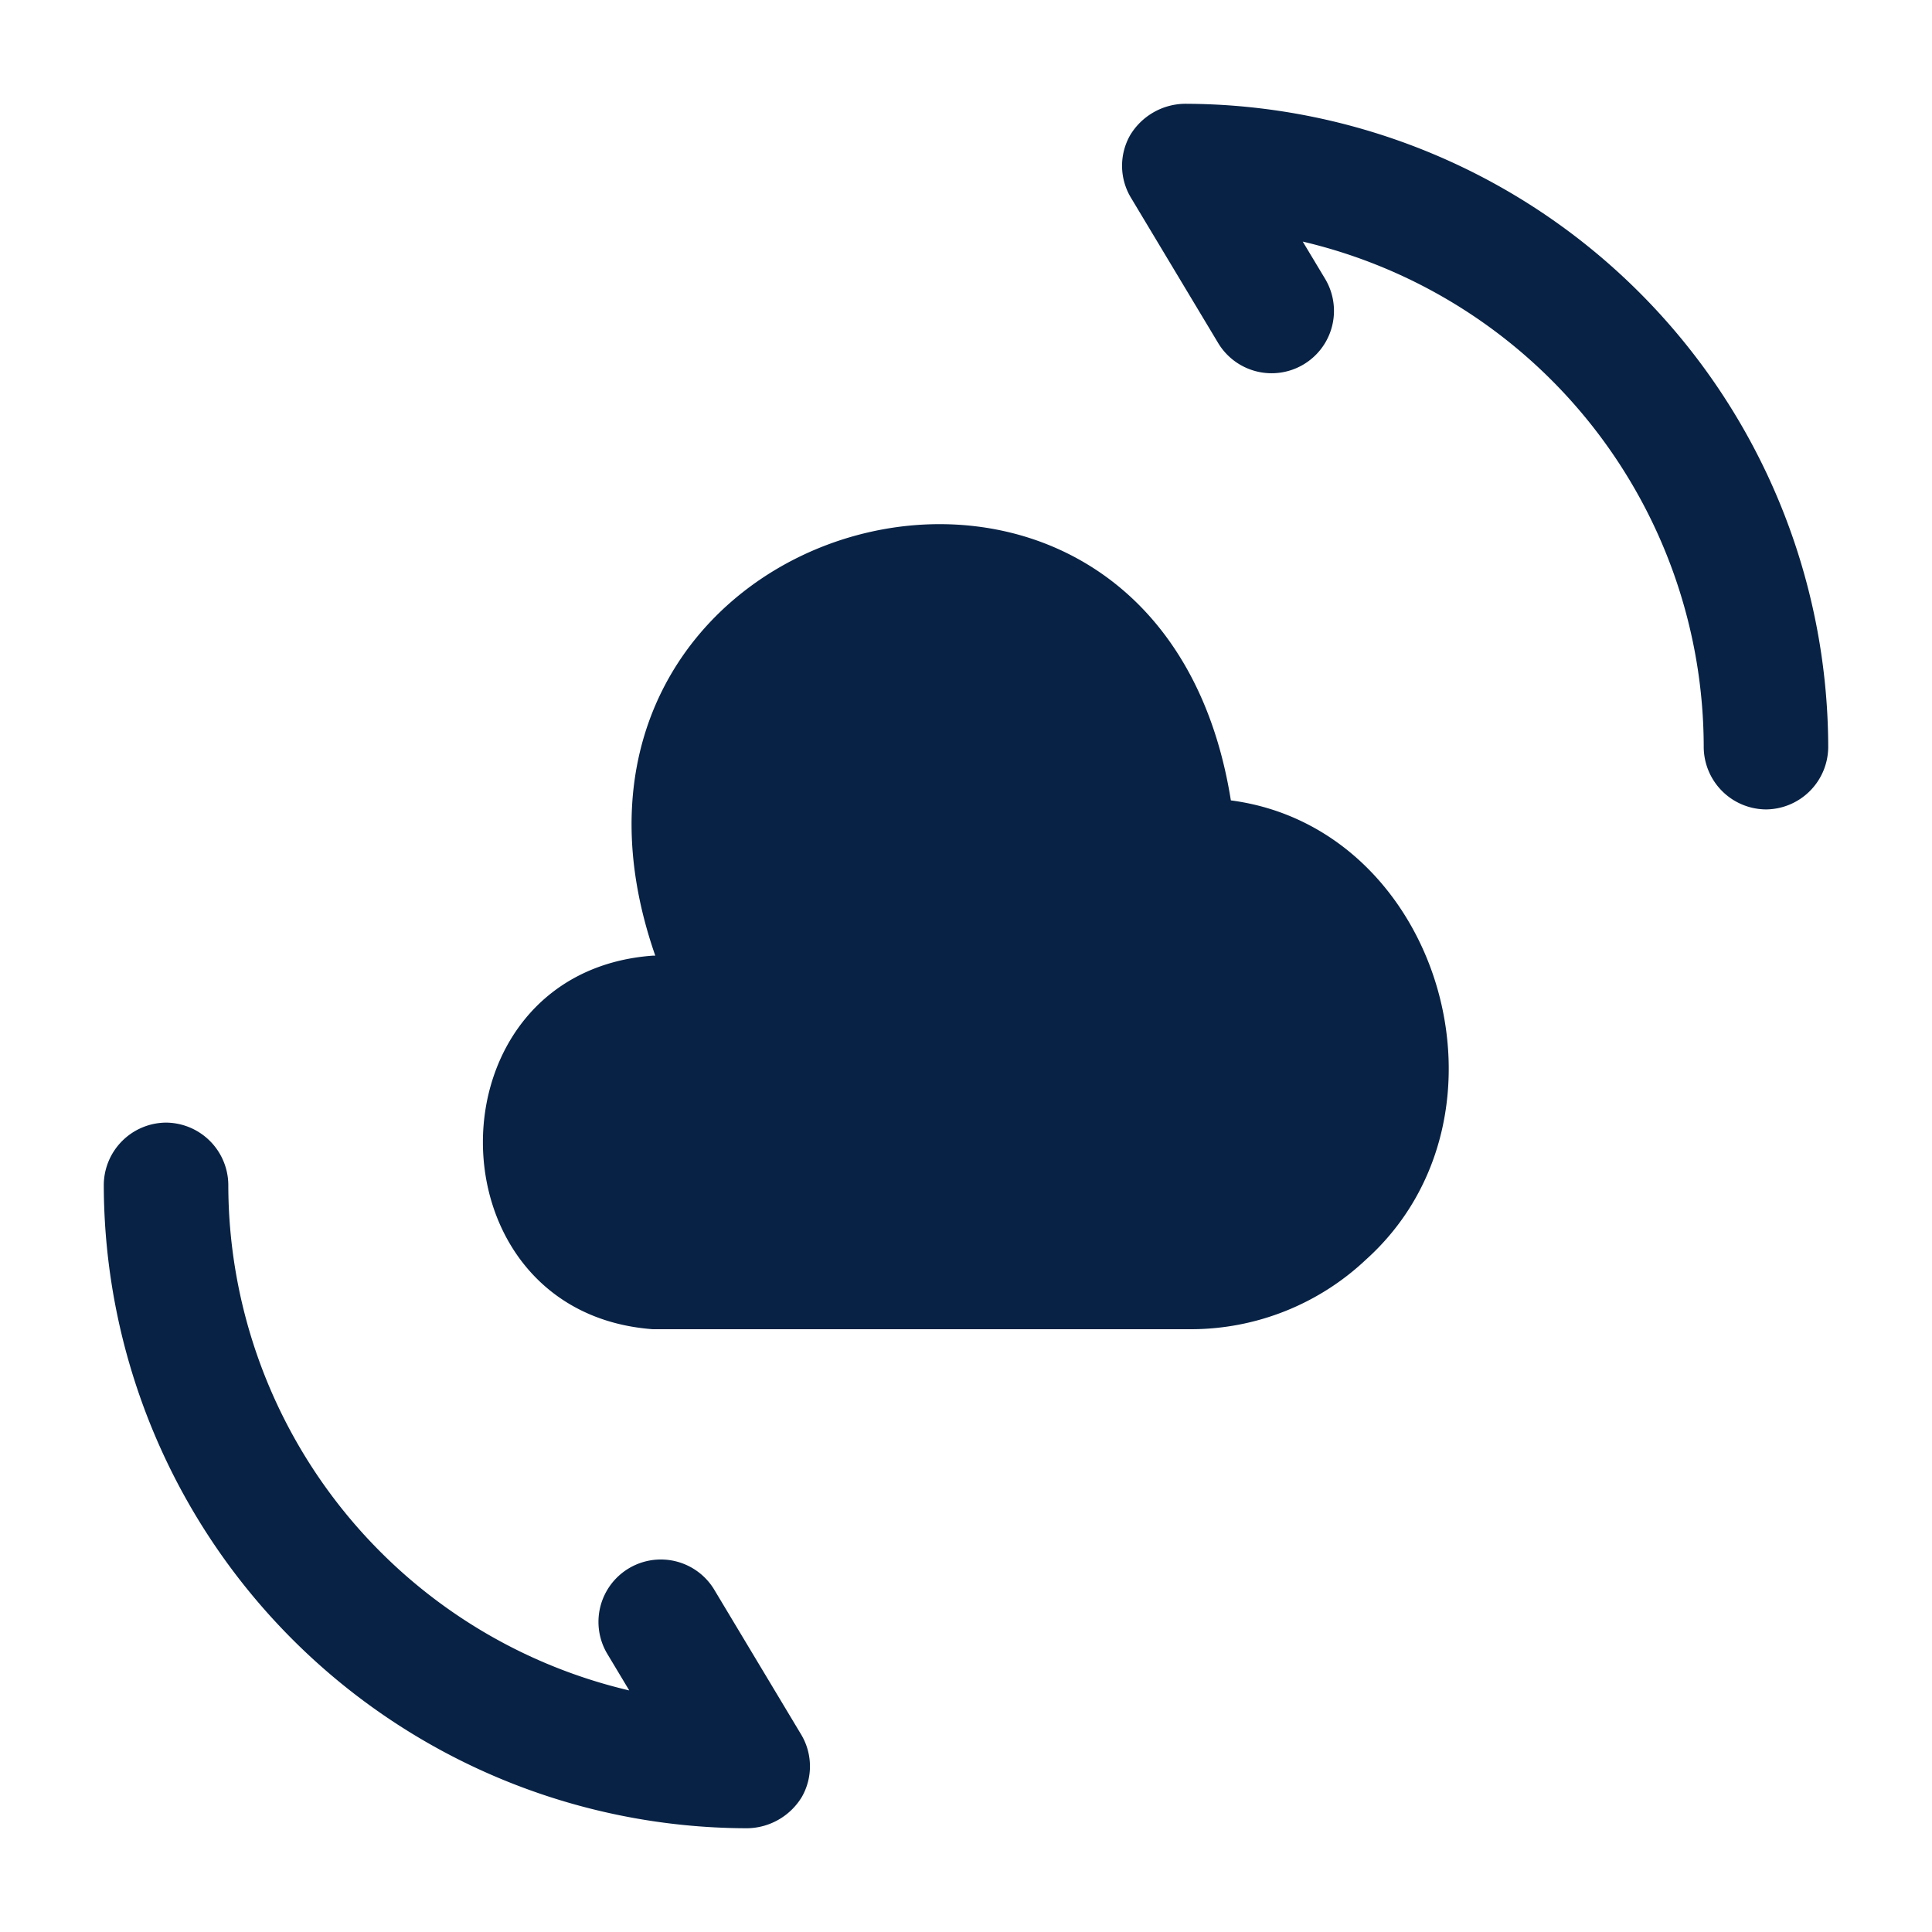
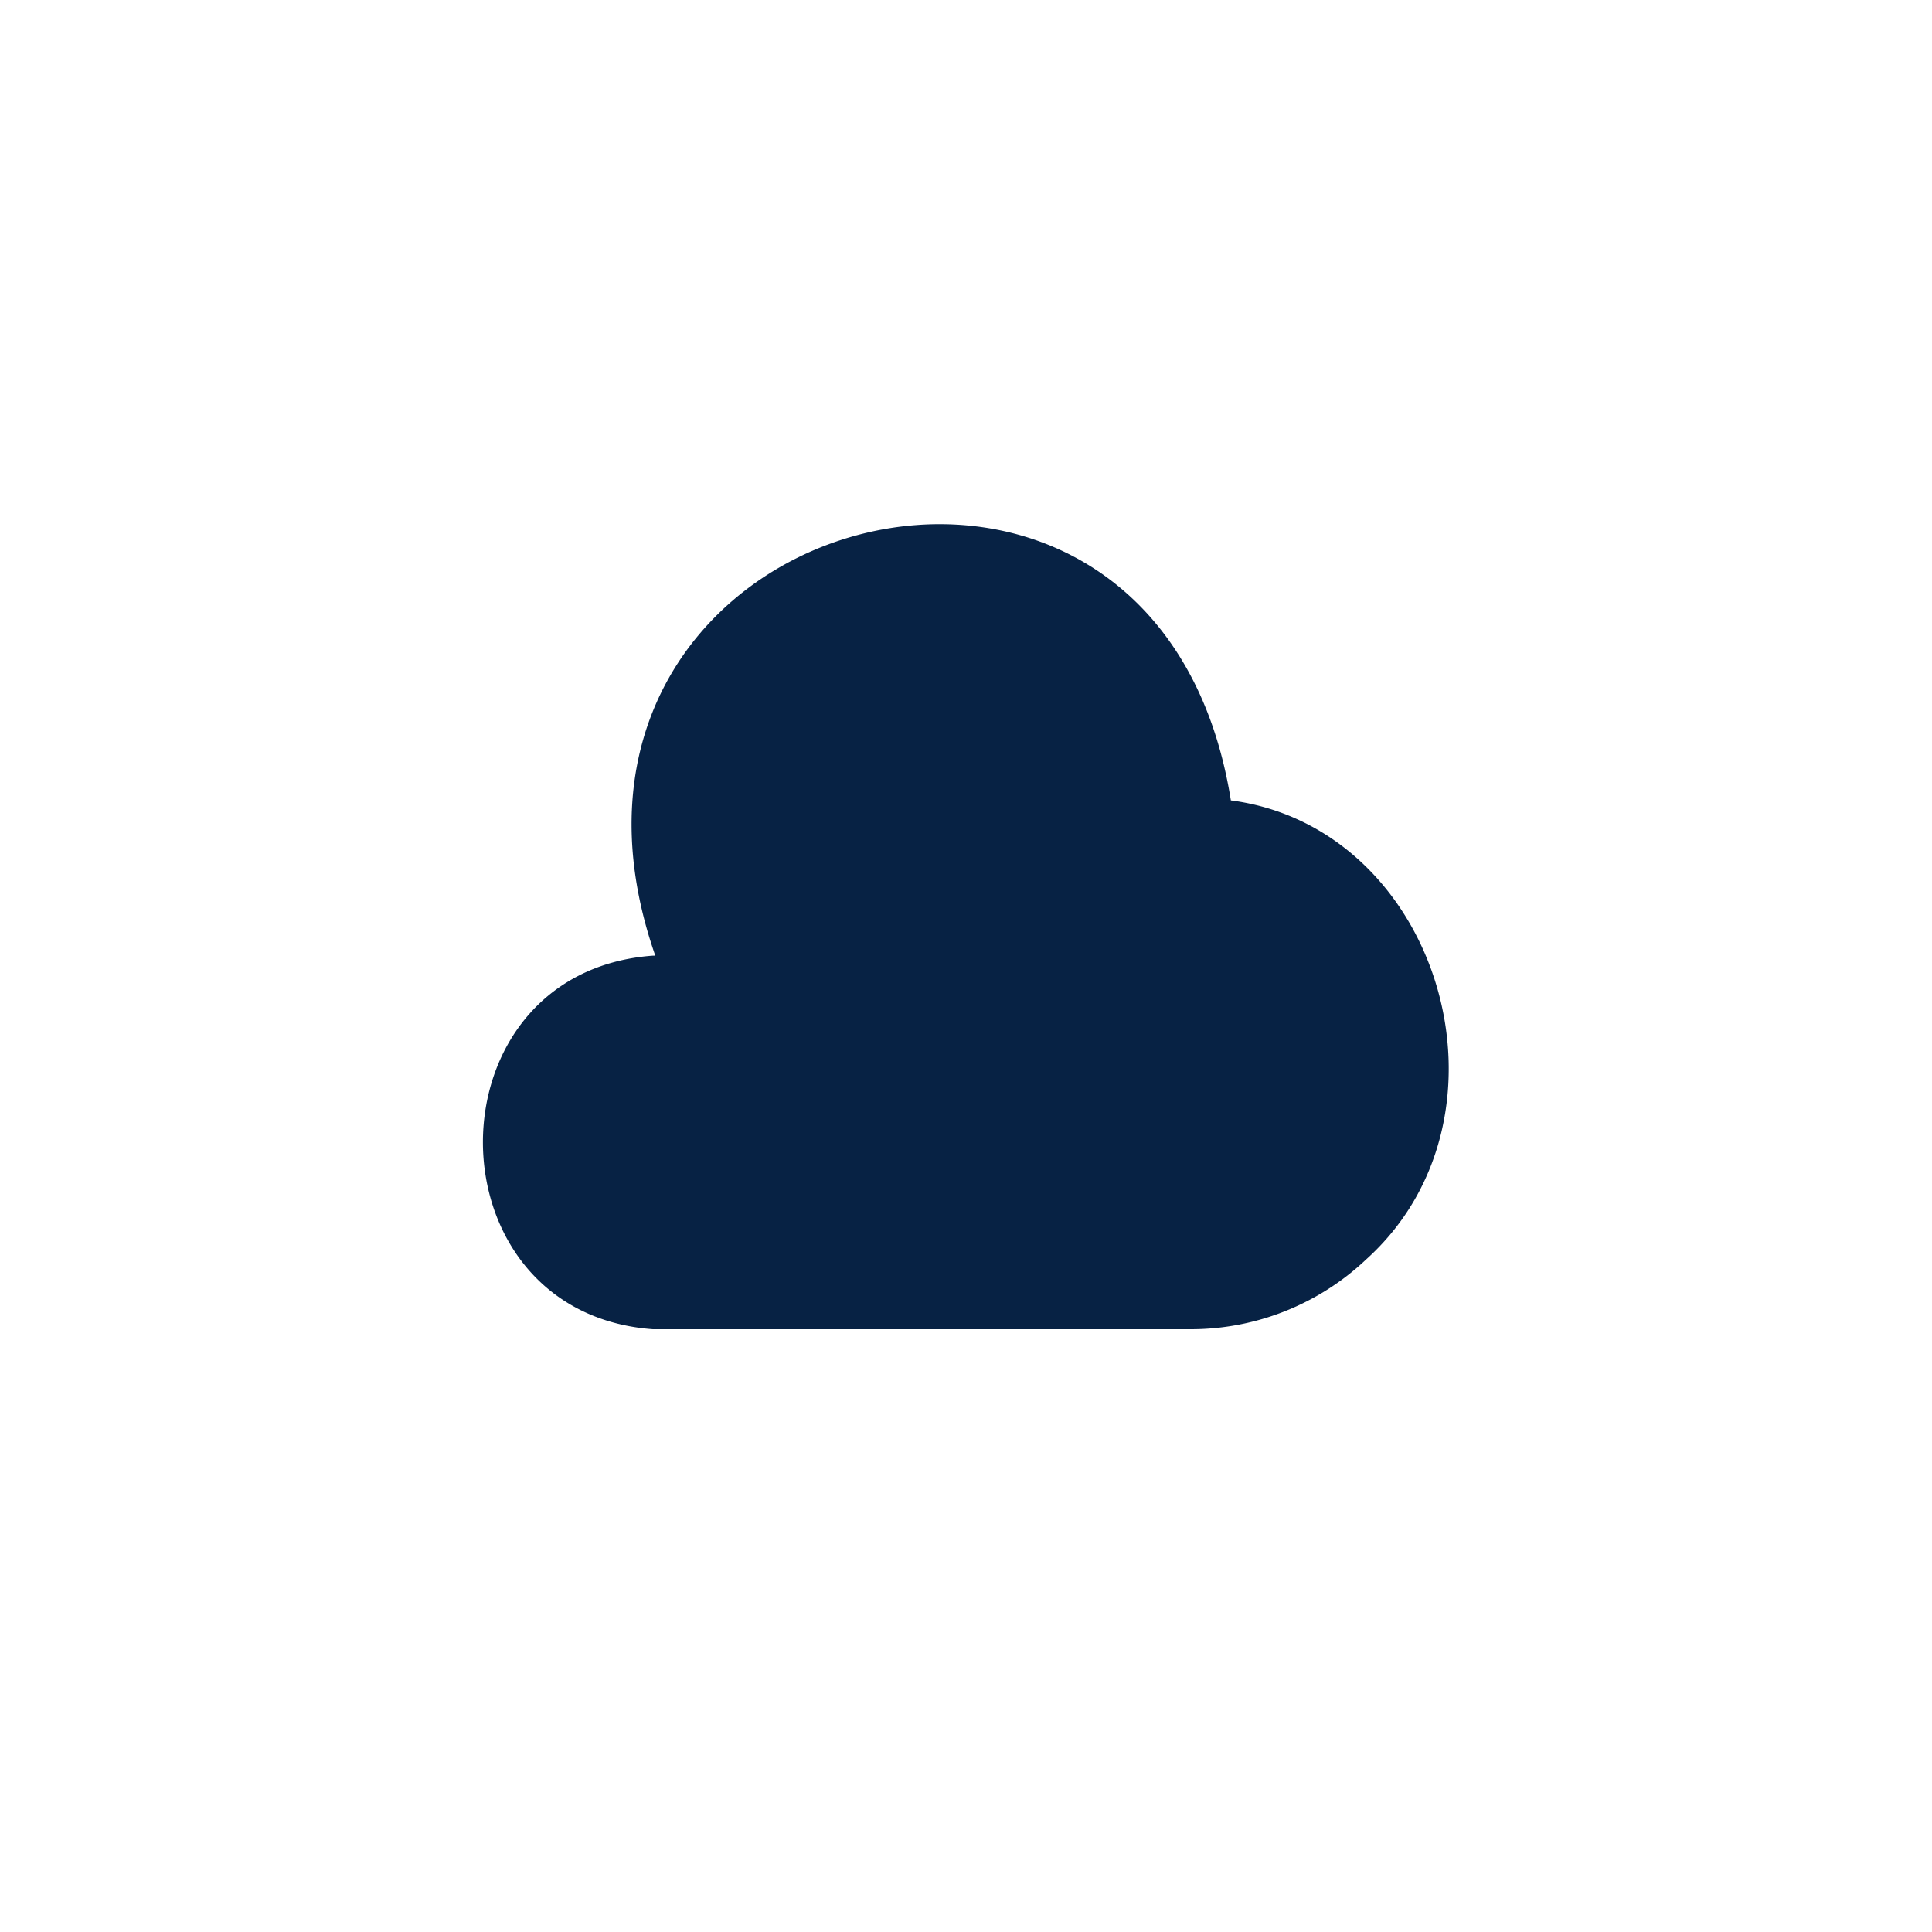
<svg xmlns="http://www.w3.org/2000/svg" width="64" height="64" viewBox="0 0 64 64">
  <g id="vuesax_bold_cloud-change" data-name="vuesax/bold/cloud-change" transform="translate(-296 -446)">
    <g id="cloud-change" transform="translate(296 446)">
-       <path id="Vector" d="M0,0H64V64H0Z" transform="translate(64 64) rotate(180)" fill="none" opacity="0" />
      <path id="Vector-2" data-name="Vector" d="M5.63,14.293c-7.52.55-7.493,11.825,0,12.375H23.417a8.456,8.456,0,0,0,5.84-2.31c5.28-4.757,2.453-14.3-4.48-15.208C22.3-6.36.563-.475,5.71,14.293" transform="translate(15.997 17.364)" fill="#072244" />
-       <path id="Vector-3" data-name="Vector" d="M21.313,23.375A21.349,21.349,0,0,1,0,2.063,2.078,2.078,0,0,1,2.063,0,2.078,2.078,0,0,1,4.125,2.063,17.218,17.218,0,0,0,17.407,18.81l-.743-1.238a2.066,2.066,0,0,1,3.548-2.117L23.1,20.268a2.049,2.049,0,0,1,.028,2.063A2.149,2.149,0,0,1,21.313,23.375Z" transform="translate(3.438 37.188)" fill="#072244" />
-       <path id="Vector-4" data-name="Vector" d="M21.33,23.375a2.078,2.078,0,0,1-2.062-2.062A17.218,17.218,0,0,0,5.985,4.565L6.727,5.8A2.066,2.066,0,0,1,3.18,7.92L.292,3.108A2.049,2.049,0,0,1,.265,1.045,2.149,2.149,0,0,1,2.08,0,21.349,21.349,0,0,1,23.392,21.313,2.078,2.078,0,0,1,21.33,23.375Z" transform="translate(37.17 3.438)" fill="#072244" />
    </g>
  </g>
</svg>